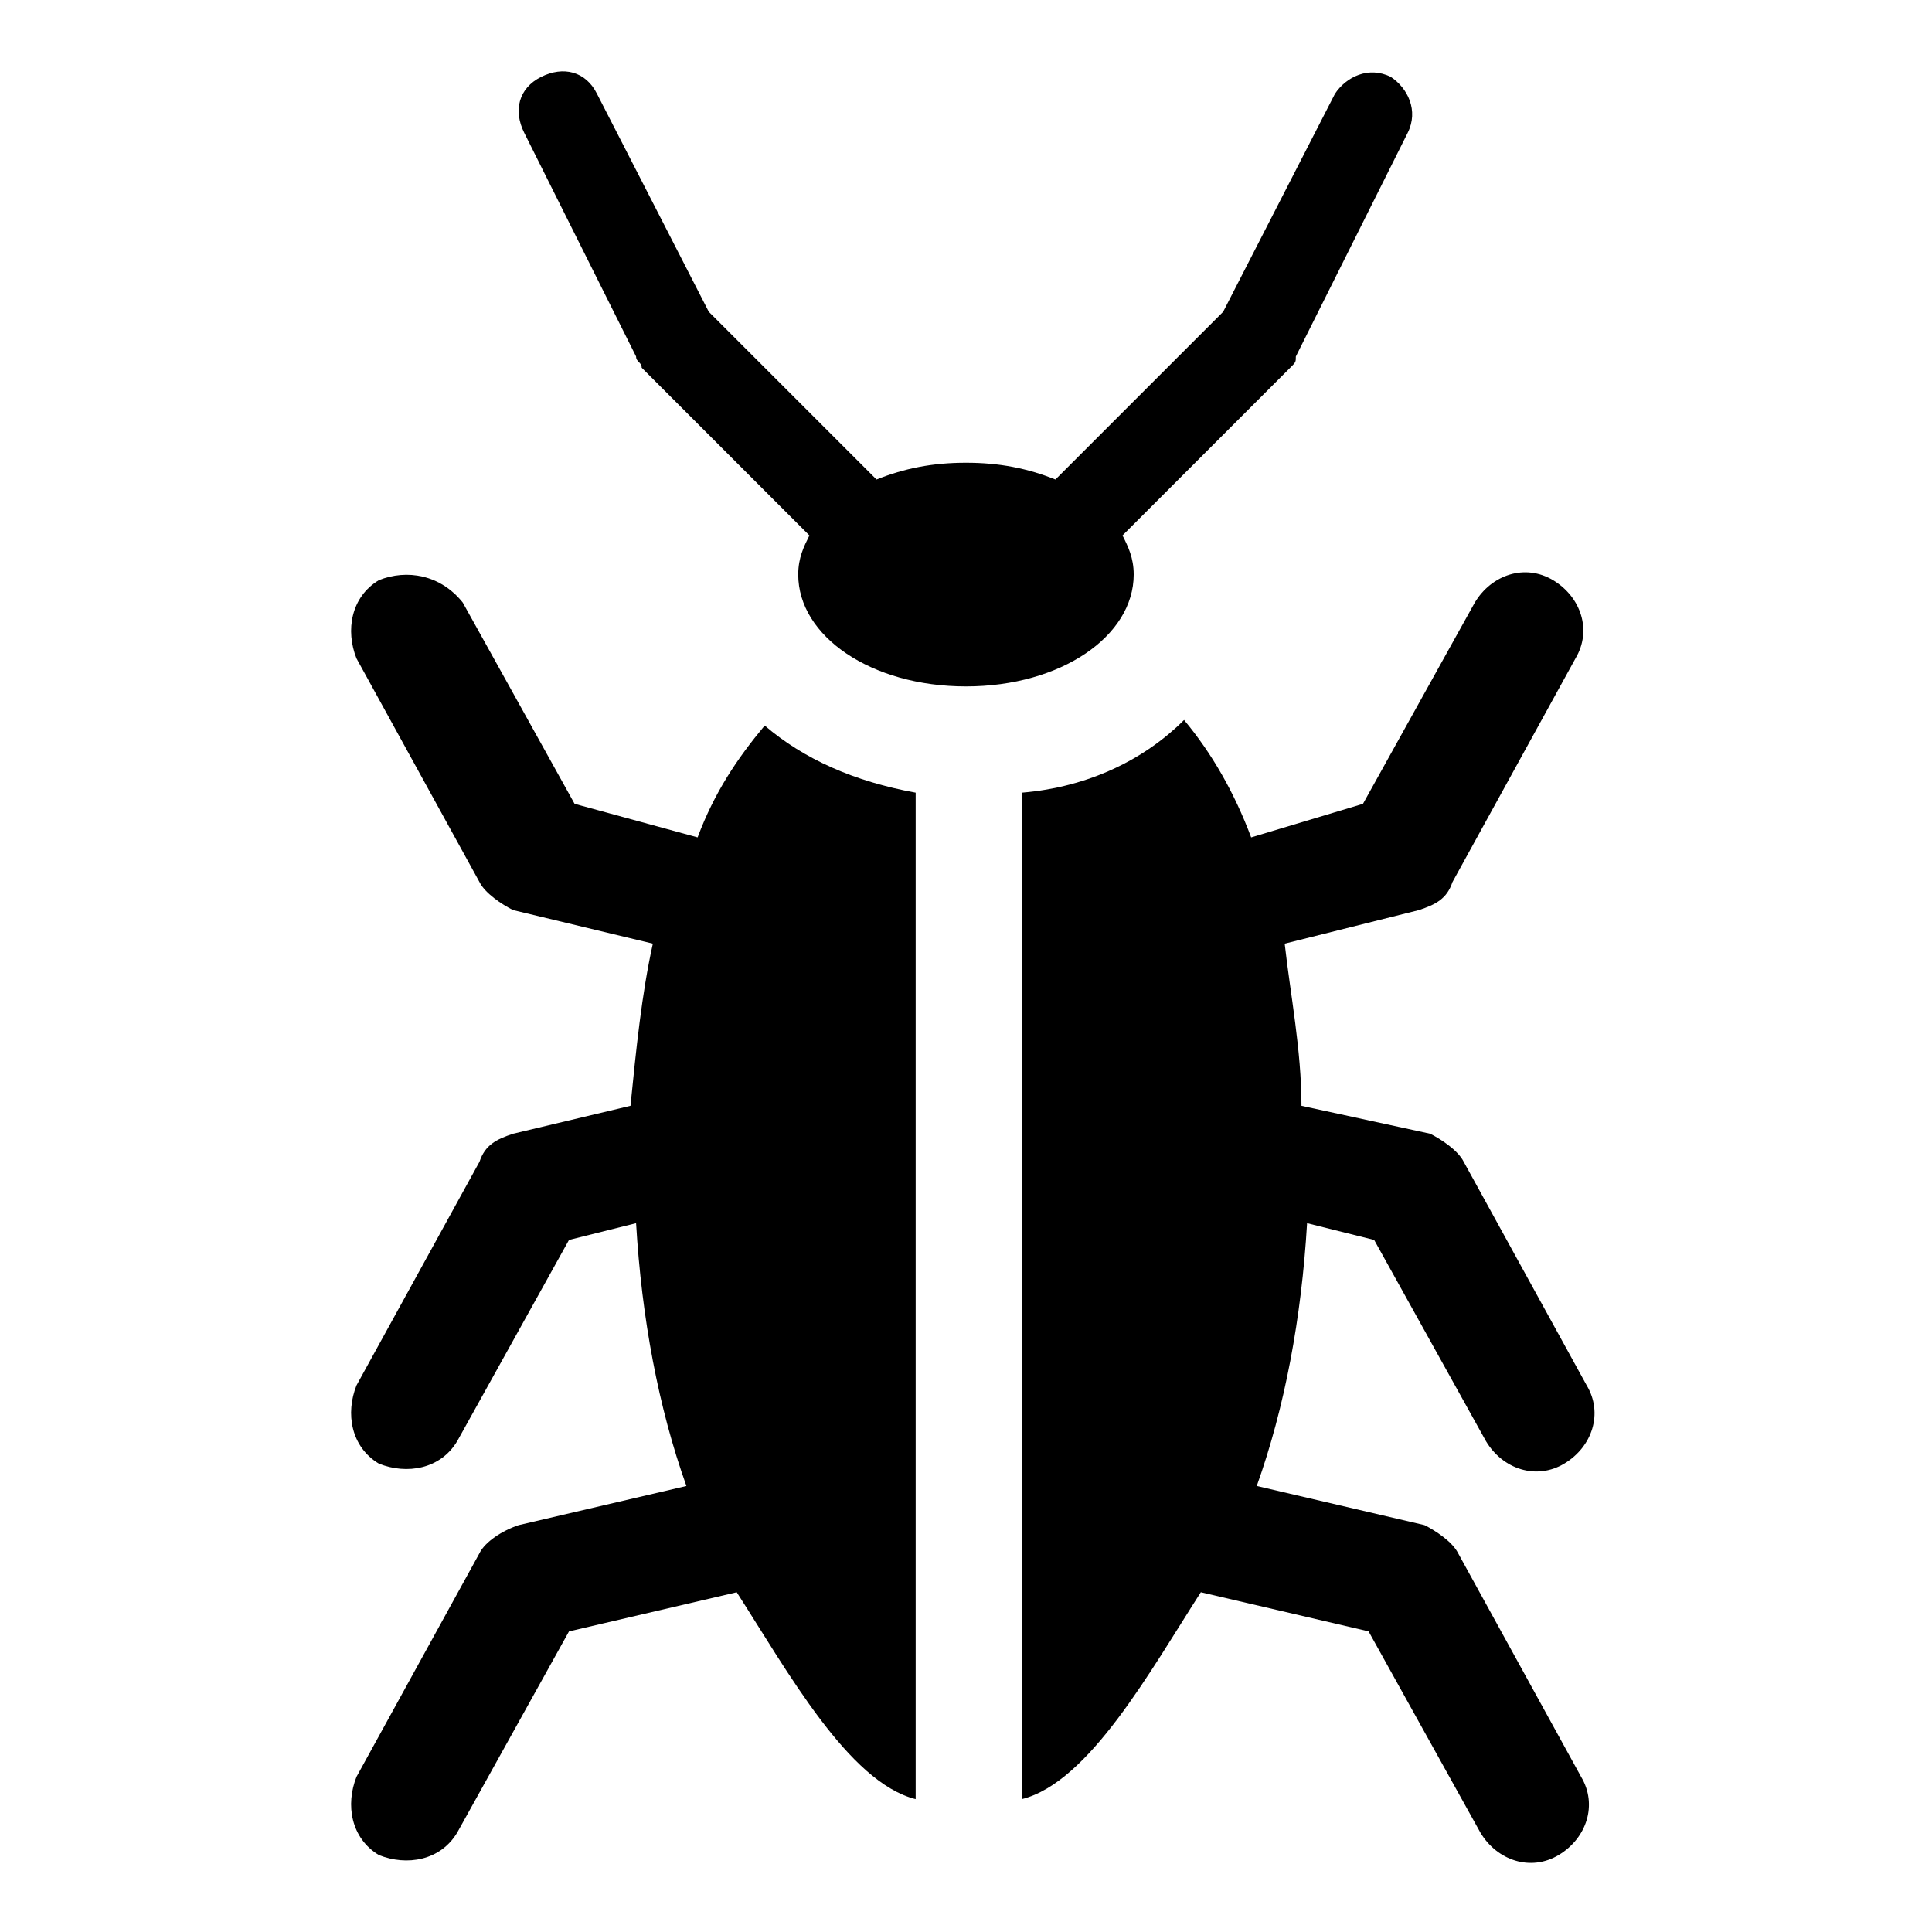
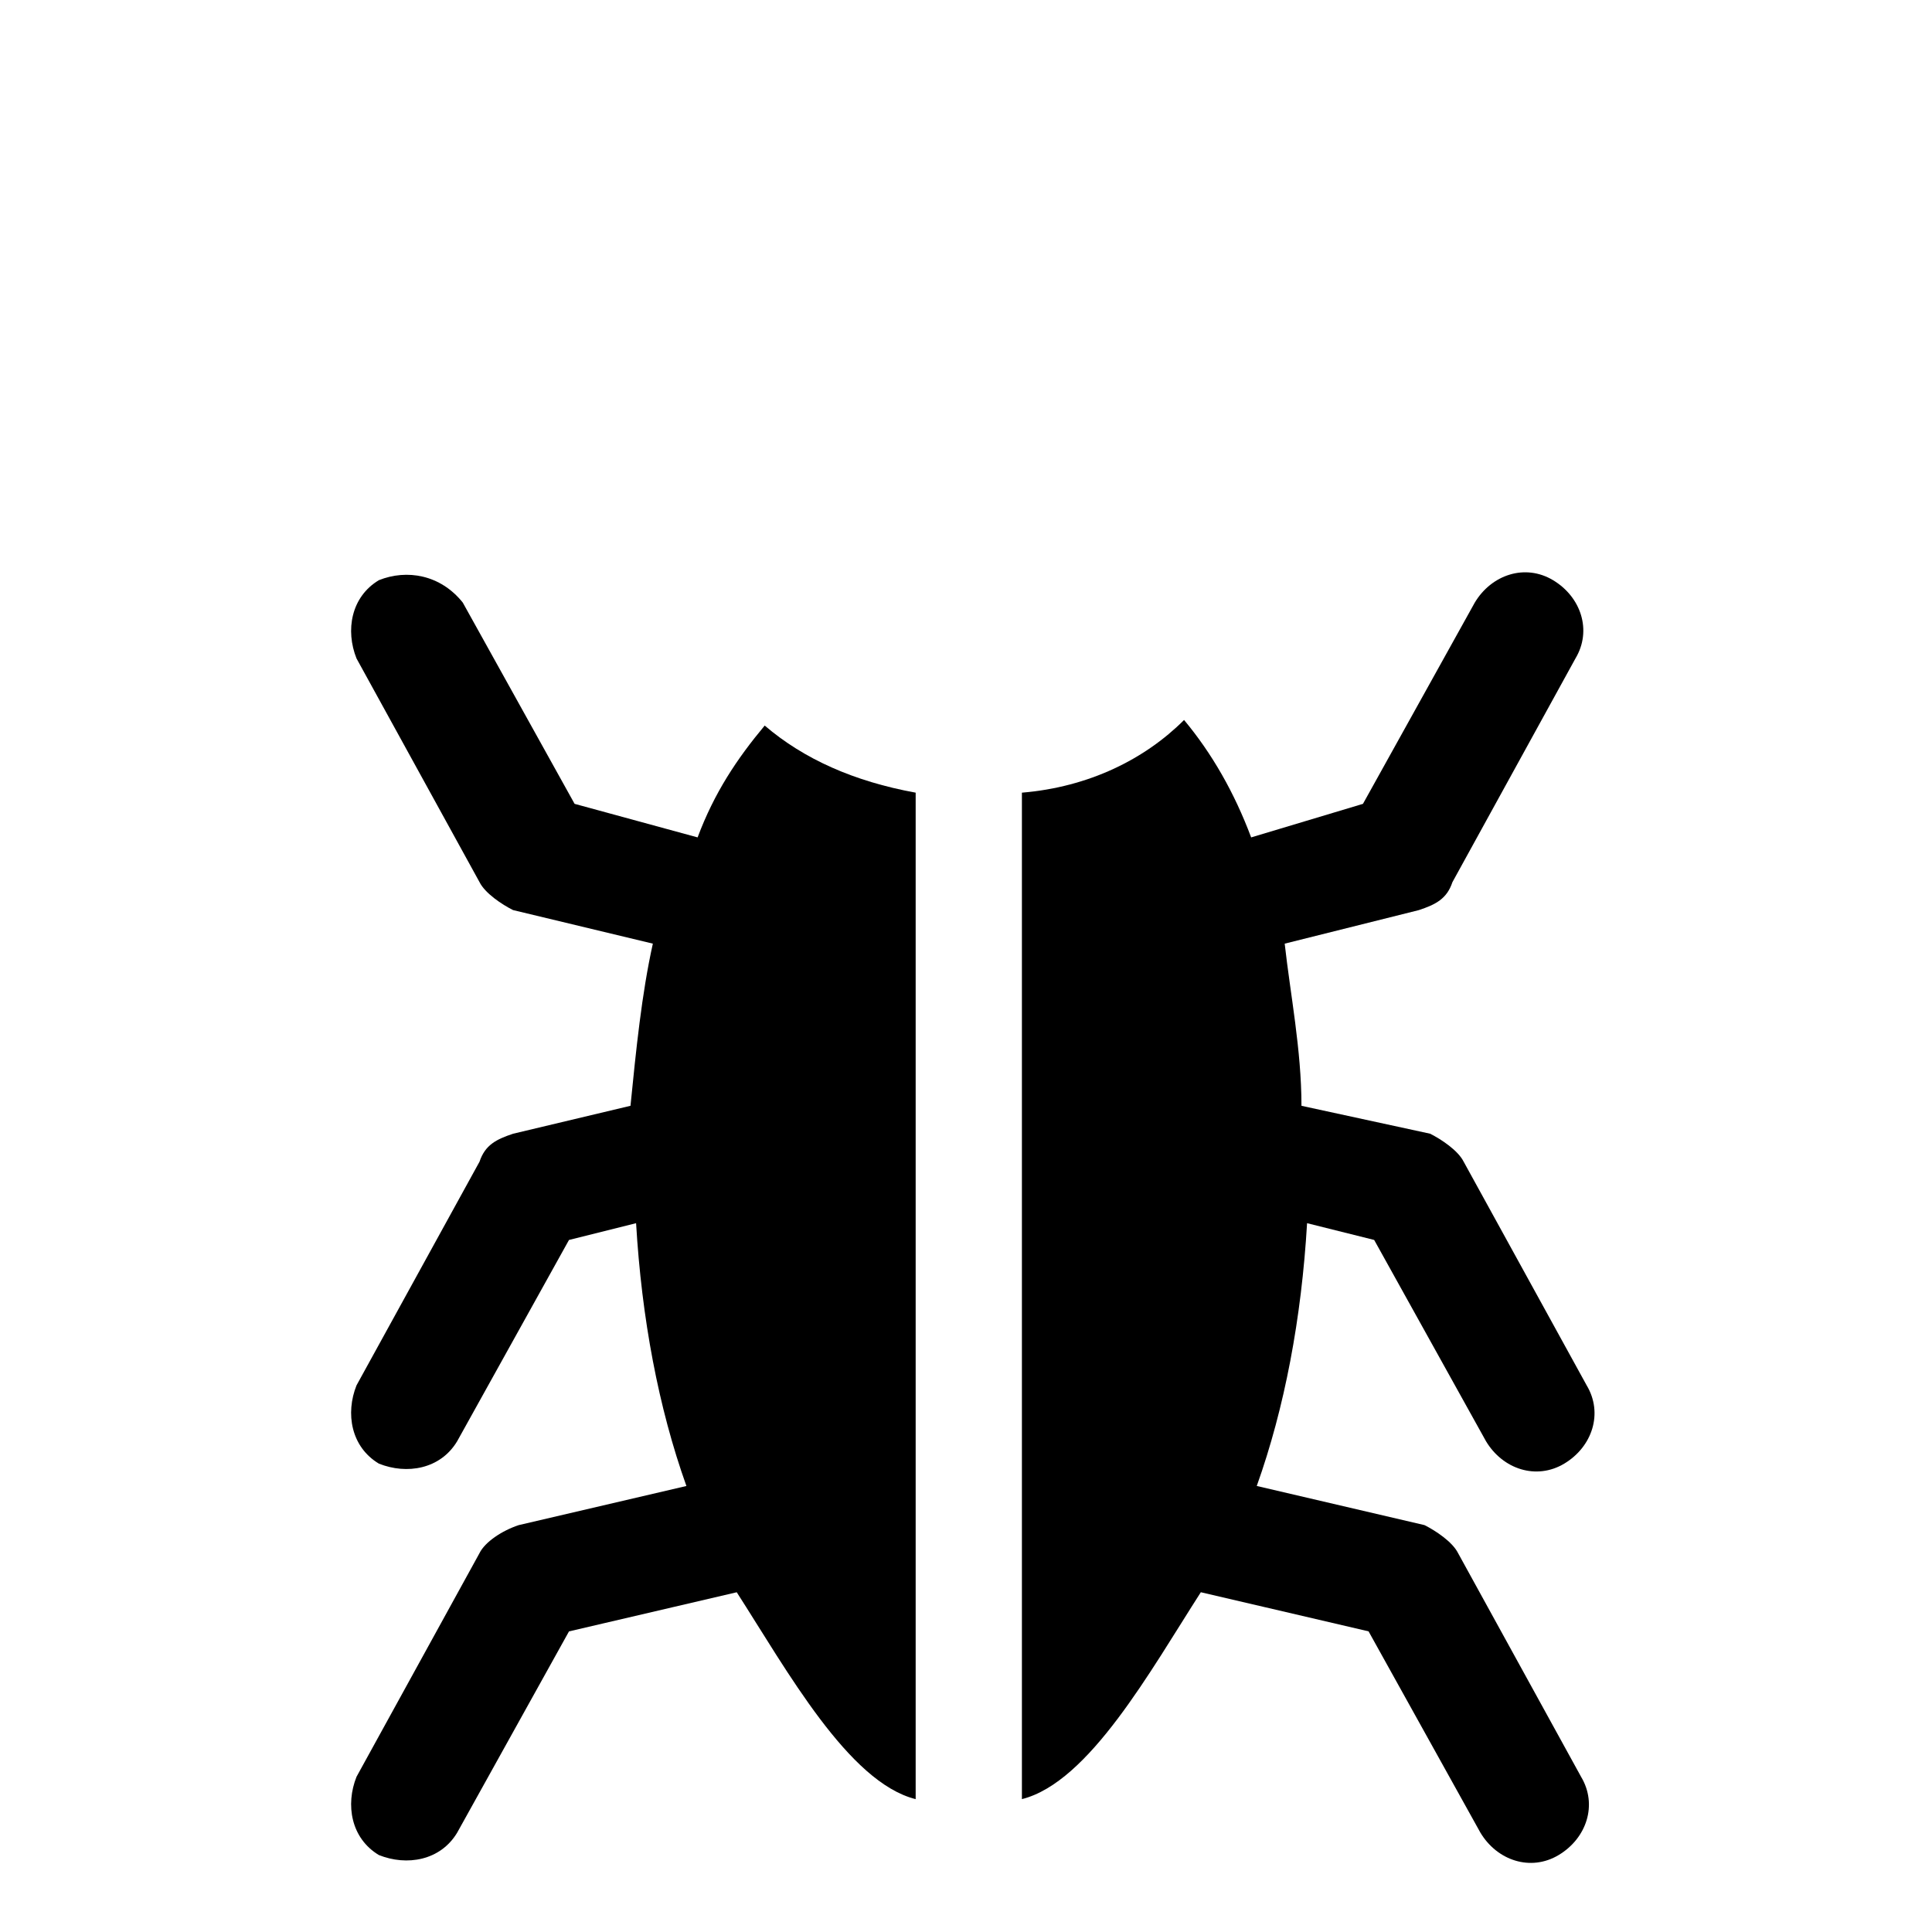
<svg xmlns="http://www.w3.org/2000/svg" fill="#000000" width="800px" height="800px" version="1.1" viewBox="144 144 512 512">
  <g>
    <path d="m271.08 555.59-32.598 59.273c-2.965 7.406-1.484 16.297 5.926 20.746 7.41 2.961 16.301 1.48 20.746-5.93l29.637-53.344 44.453-10.371c13.336 20.746 29.637 50.383 47.418 54.828v-265.25-1.48c-16.301-2.965-29.637-8.891-40.008-17.781-7.41 8.891-13.336 17.781-17.781 29.637l-32.598-8.891-29.637-53.344c-5.93-7.41-14.82-8.891-22.23-5.93-7.41 4.445-8.891 13.336-5.926 20.746l32.598 59.273c1.48 2.965 5.926 5.926 8.891 7.41l37.043 8.891c-2.965 13.336-4.445 28.152-5.926 42.973l-31.117 7.406c-4.445 1.48-7.41 2.965-8.891 7.41l-32.598 59.273c-2.965 7.406-1.484 16.297 5.926 20.742 7.41 2.961 16.301 1.48 20.746-5.93l29.637-53.344 17.781-4.445c1.48 25.191 5.926 48.898 13.336 69.645l-44.453 10.371c-4.449 1.484-8.895 4.449-10.375 7.41z" />
-     <path d="m312.57 238.48c0 1.48 1.48 1.48 1.48 2.965l44.453 44.453c-1.48 2.961-2.965 5.926-2.965 10.371 0 16.301 19.262 29.637 44.453 29.637s44.453-13.336 44.453-29.637c0-4.445-1.48-7.41-2.965-10.371l44.453-44.453c1.48-1.48 1.48-1.48 1.48-2.965l29.637-59.273c2.965-5.926 0-11.855-4.445-14.816-5.926-2.965-11.855 0-14.816 4.445l-29.637 57.789-44.453 44.453c-7.406-2.965-14.812-4.445-23.703-4.445s-16.301 1.48-23.707 4.445l-44.453-44.453-29.637-57.789c-2.965-5.926-8.891-7.41-14.816-4.445-5.93 2.961-7.414 8.891-4.449 14.816z" />
    <path d="m475.57 365.92c-4.445-11.855-10.371-22.227-17.781-31.117-10.371 10.371-25.191 17.781-42.973 19.262v1.48 265.24c17.781-4.445 34.082-34.082 47.418-54.828l44.453 10.371 29.637 53.344c4.445 7.41 13.336 10.371 20.746 5.926 7.41-4.445 10.371-13.336 5.926-20.746l-32.598-59.273c-1.48-2.965-5.926-5.926-8.891-7.41l-44.453-10.371c7.41-20.746 11.855-44.453 13.336-69.645l17.781 4.445 29.637 53.344c4.445 7.41 13.336 10.371 20.746 5.926 7.41-4.445 10.371-13.336 5.926-20.746l-32.598-59.273c-1.48-2.965-5.926-5.926-8.891-7.41l-34.086-7.394c0-14.816-2.965-29.637-4.445-42.973l35.562-8.891c4.445-1.48 7.41-2.965 8.891-7.41l32.598-59.273c4.445-7.41 1.48-16.301-5.926-20.746-7.41-4.445-16.301-1.48-20.746 5.926l-29.637 53.344z" />
  </g>
</svg>